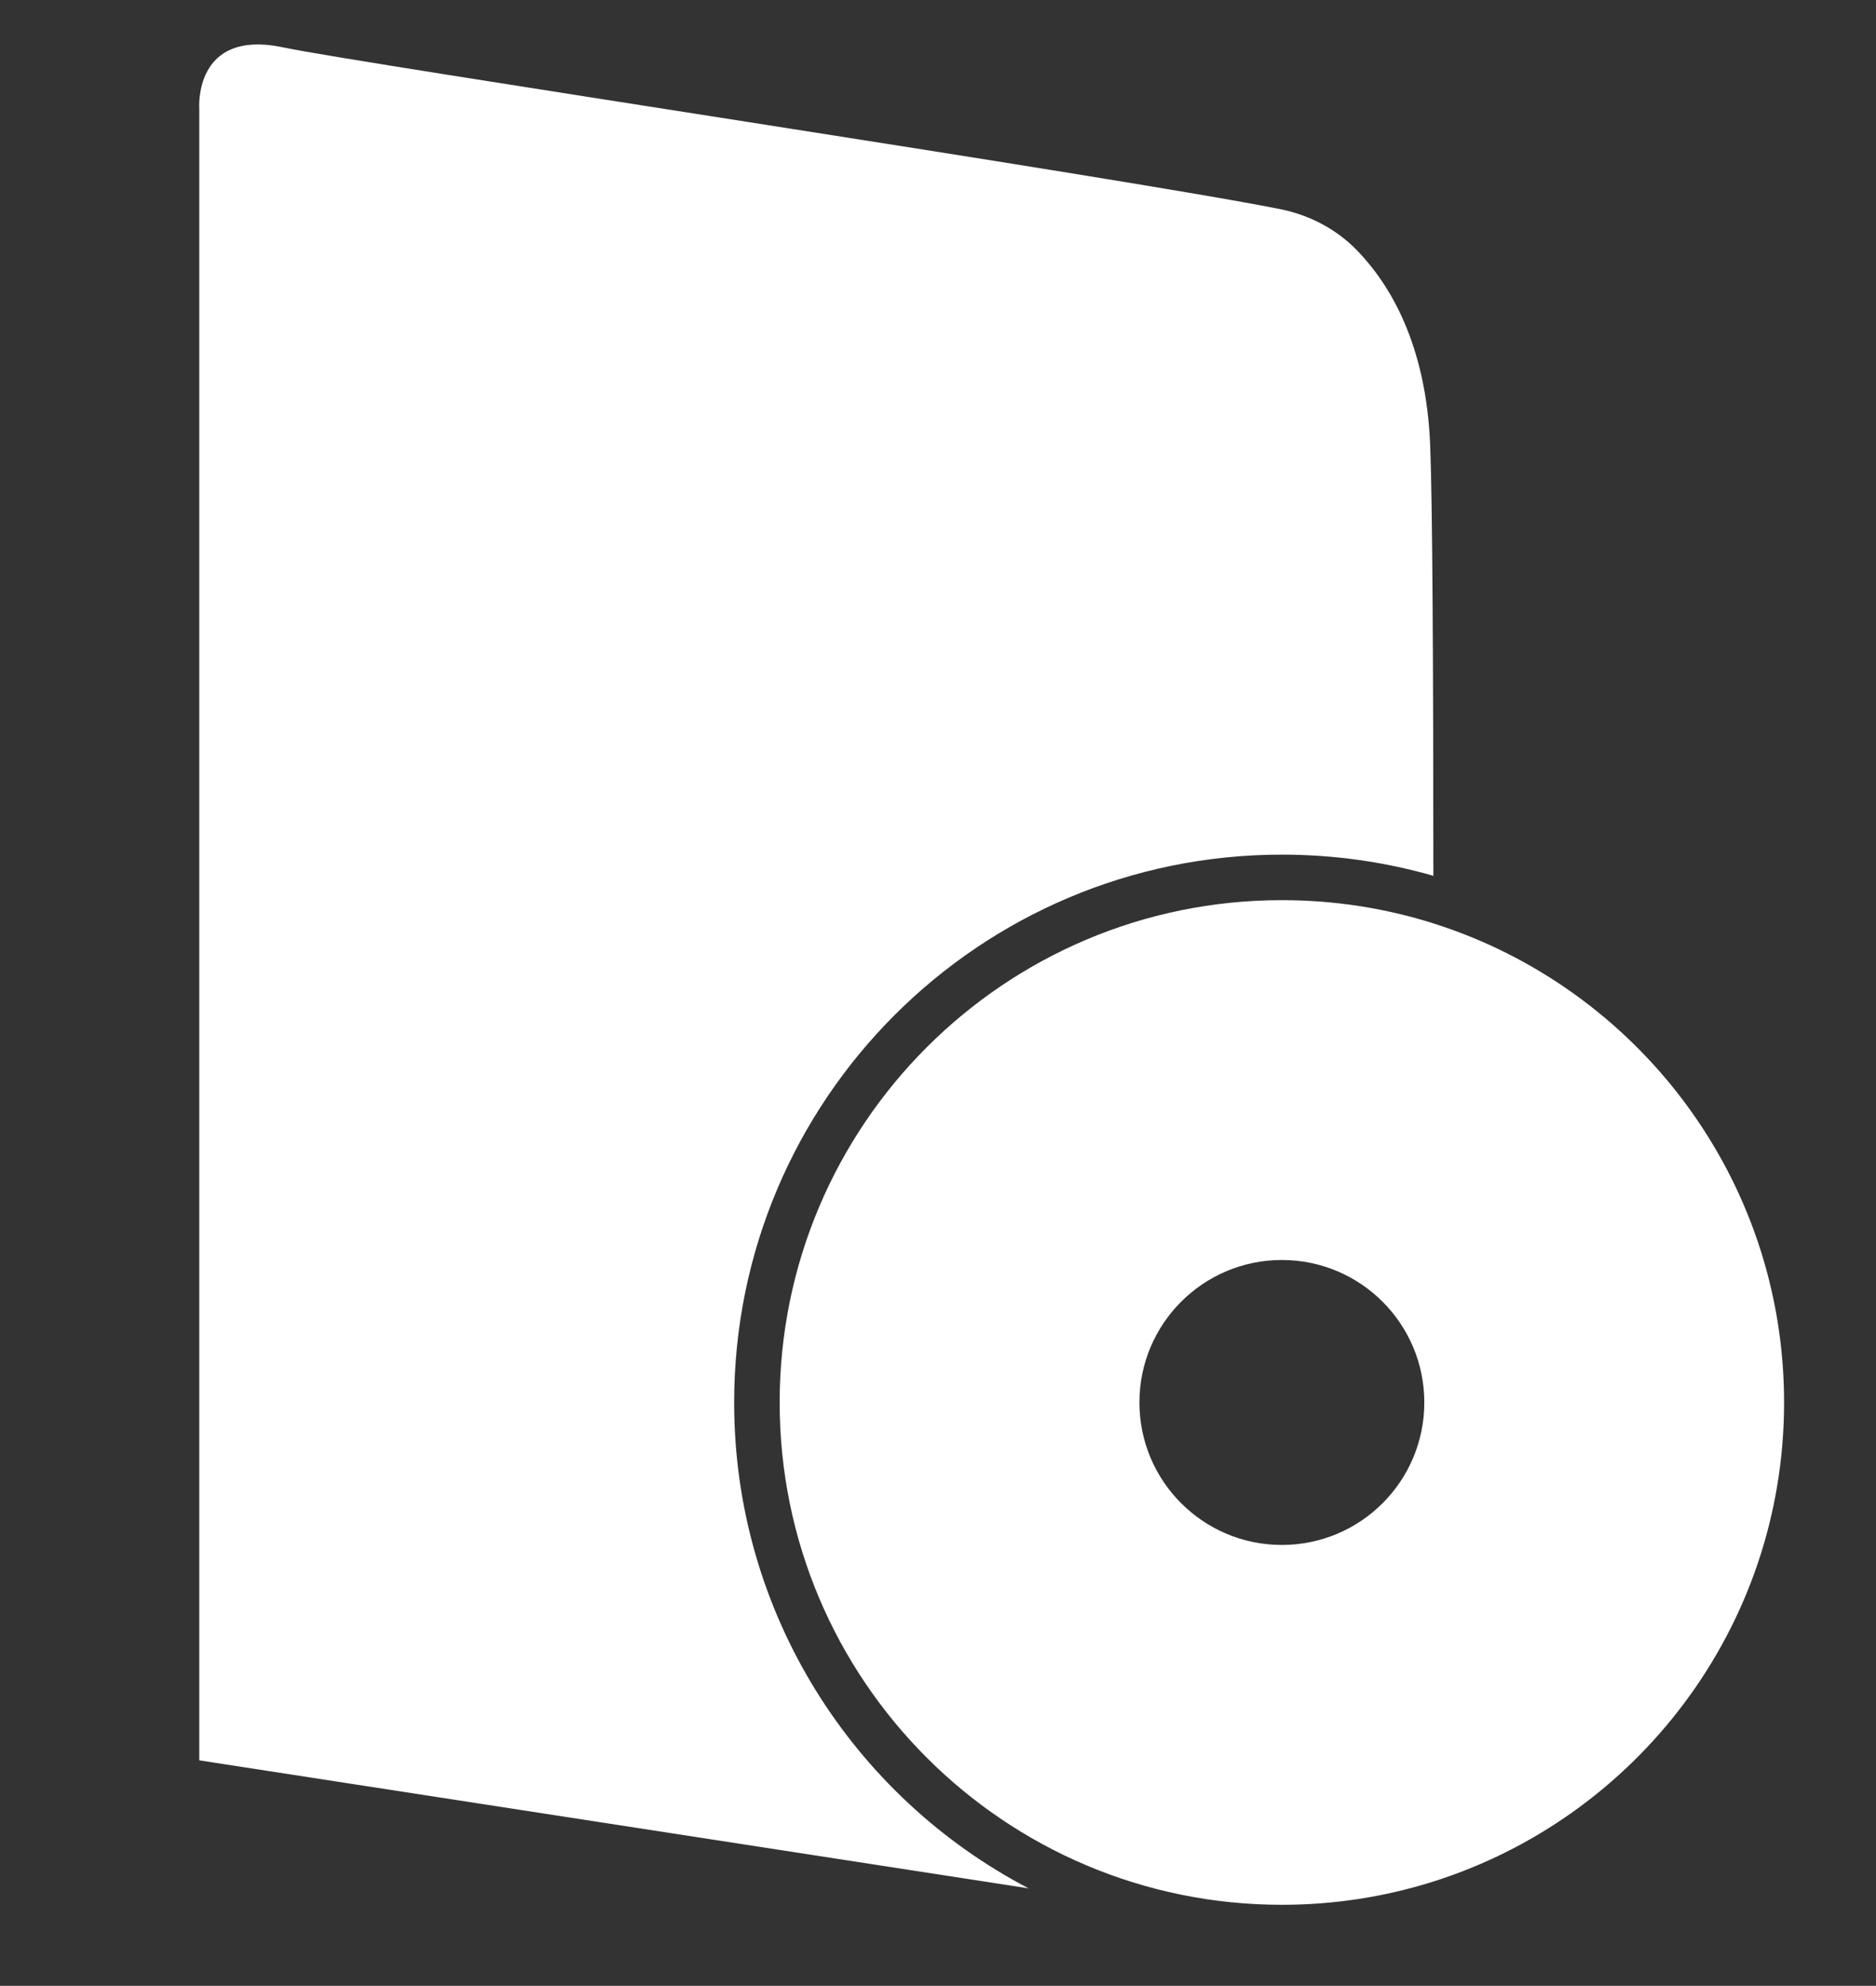
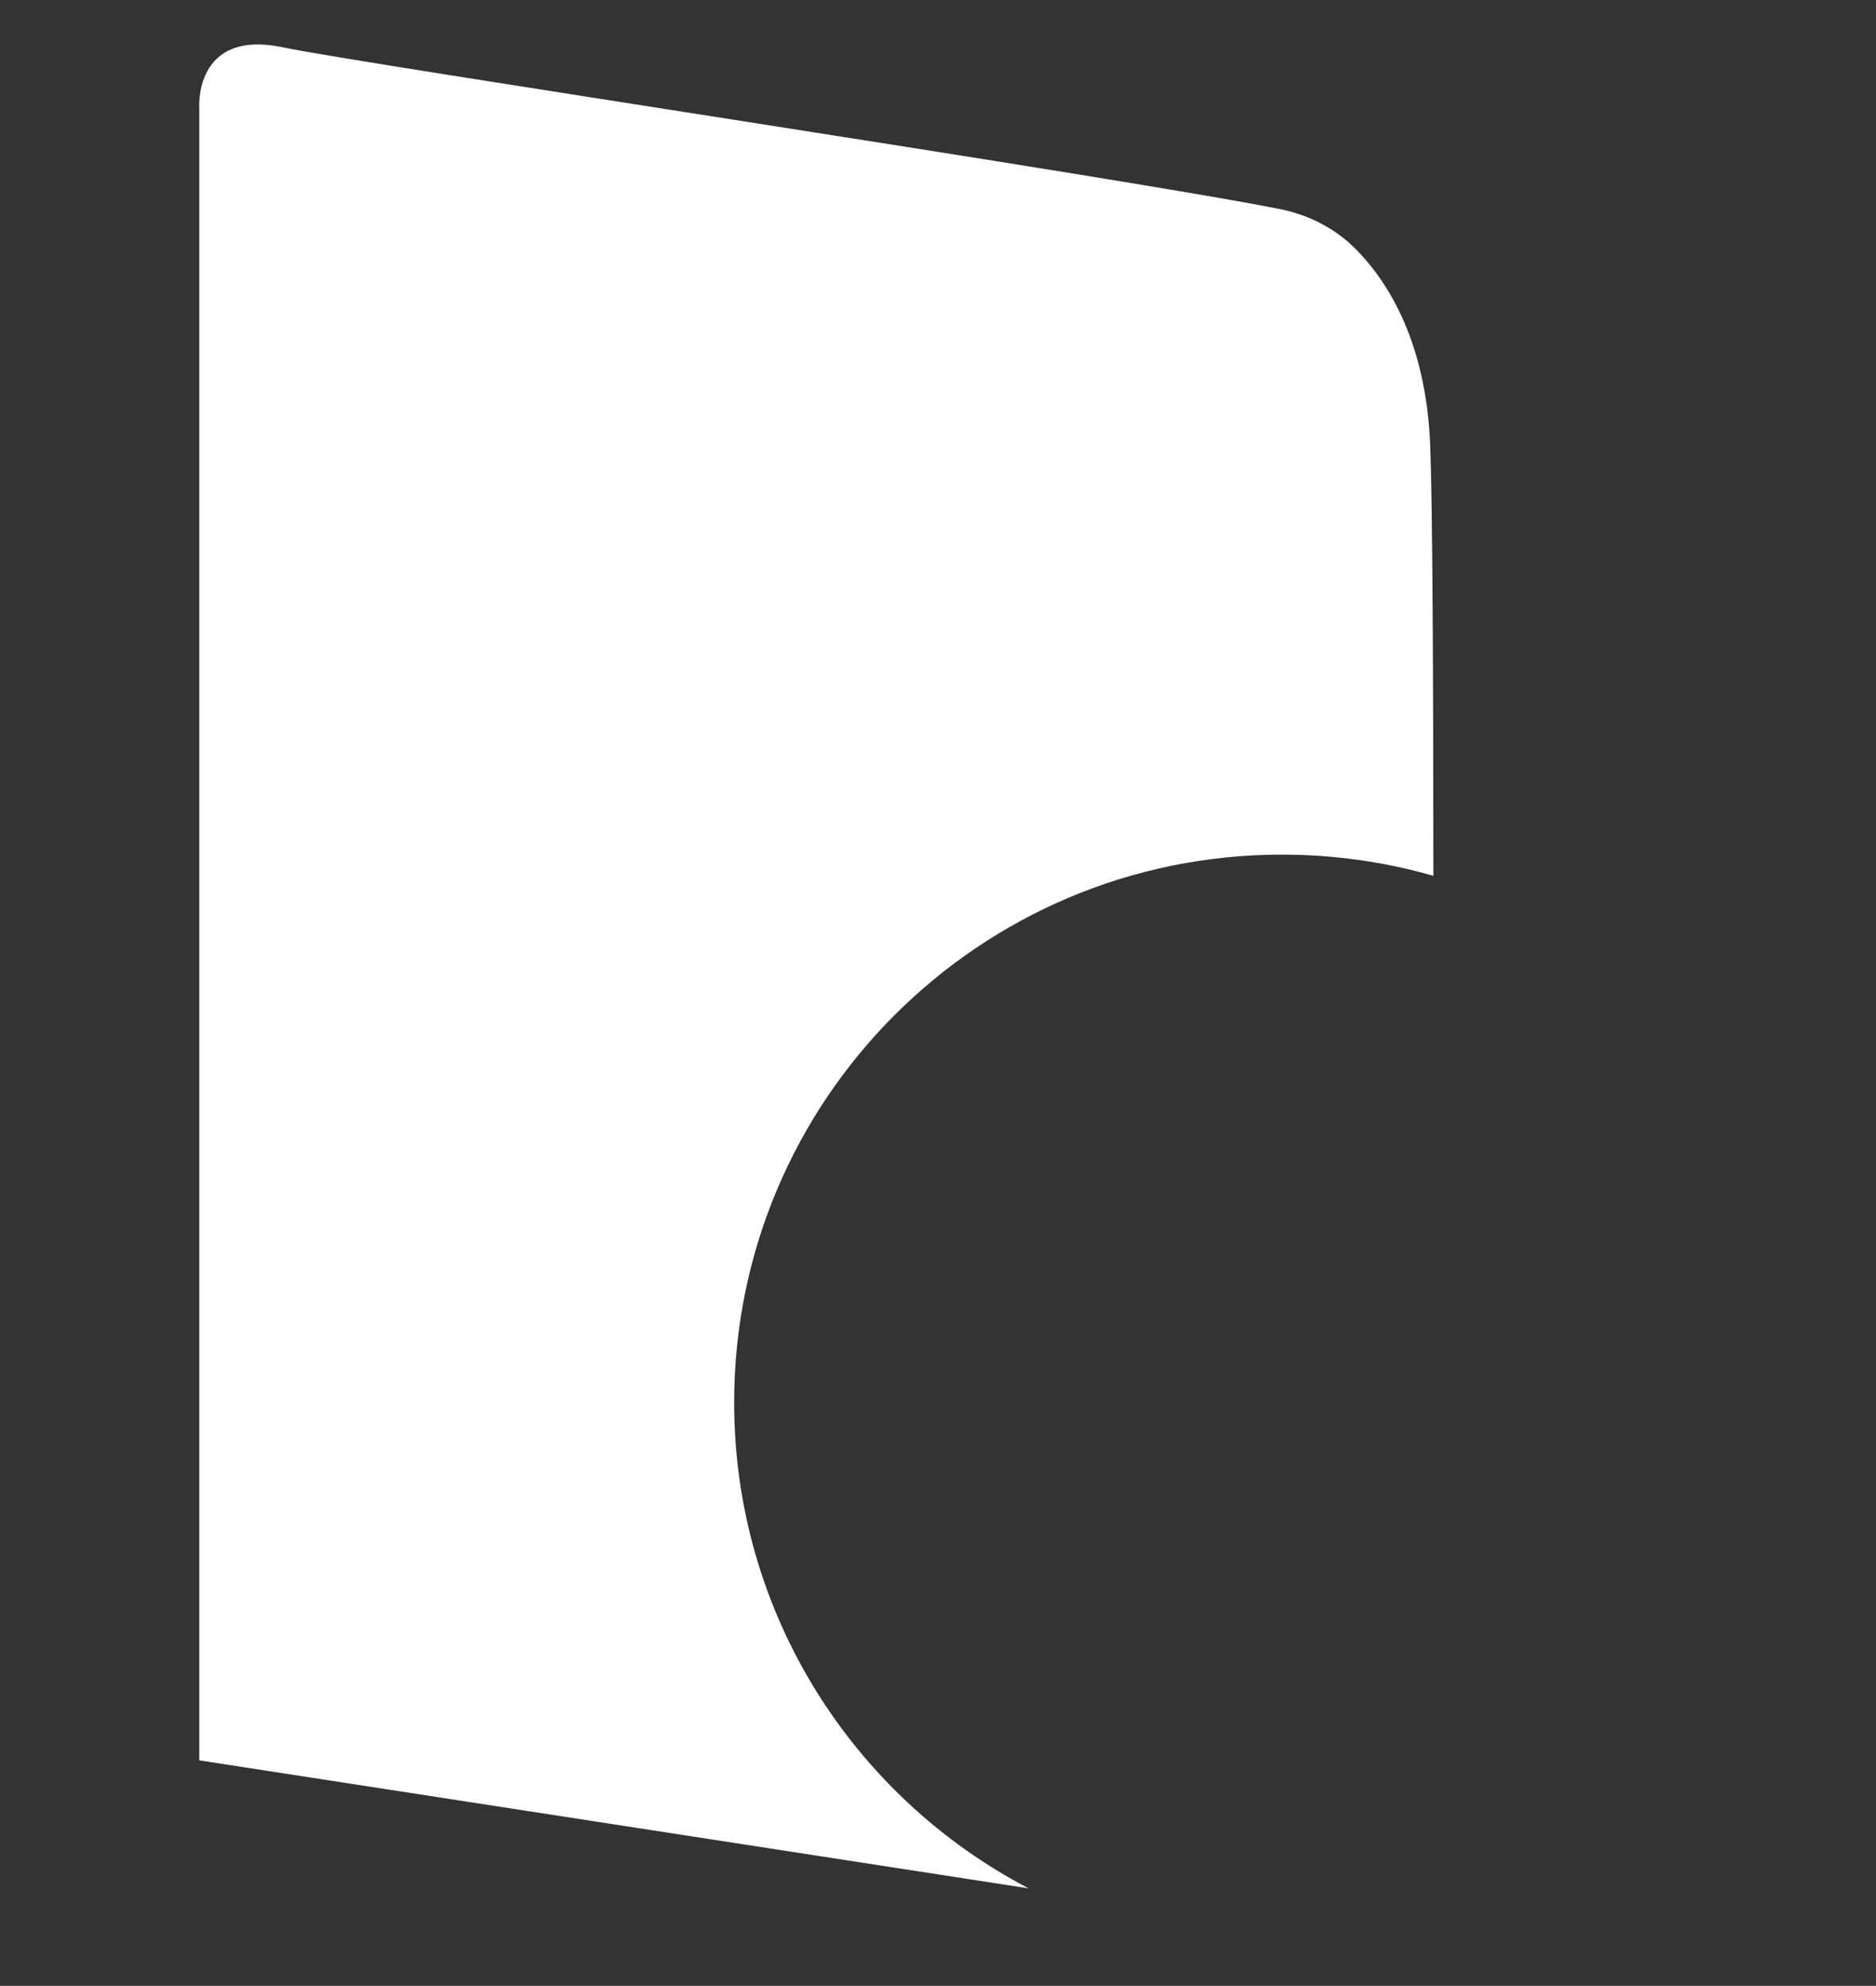
<svg xmlns="http://www.w3.org/2000/svg" version="1.1" id="Слой_2" x="0px" y="0px" viewBox="0 0 595.28 630" style="enable-background:new 0 0 595.28 630;" xml:space="preserve">
  <rect x="0" y="0" width="595.28" height="630" fill="#333333" stroke="none" />
  <style type="text/css">
	.st0{fill:#FFFFFF;}
	.st1{fill:none;}
</style>
  <path class="st0" d="M232.956,444.926c0,66.988,37.898,125.146,93.436,154.143l-263.156-40.61V34.604c0,0-2.04-25.636,26.656-19.563  c24.13,5.099,265.381,41.166,316.283,51.296c9.272,1.854,17.848,6.305,24.431,13.096c10.153,10.454,21.928,29.438,23.203,61.796  c0.742,18.149,0.997,71.624,1.02,136.619c-15.252-4.381-31.385-6.722-48.074-6.722C310.77,271.127,232.956,348.94,232.956,444.926z" />
-   <path class="st1" d="M454.829,292.938c-15.159-4.798-31.315-7.371-48.074-7.371c-88.012,0-159.358,71.346-159.358,159.358  c0,88.012,71.346,159.358,159.358,159.358c16.411,0,32.242-2.48,47.147-7.093c64.995-20.096,112.211-80.664,112.211-152.265  C566.114,373.672,519.338,313.336,454.829,292.938z M454.505,457.257c-5.47,21.255-24.779,36.971-47.749,36.971  c-27.236,0-49.303-22.067-49.303-49.303s22.067-49.302,49.303-49.302c23.11,0,42.488,15.878,47.819,37.319  c0.974,3.825,1.484,7.858,1.484,11.984C456.058,449.191,455.525,453.316,454.505,457.257z" />
-   <path class="st0" d="M454.829,292.938c-15.159-4.798-31.315-7.371-48.074-7.371c-88.012,0-159.358,71.346-159.358,159.358  c0,88.012,71.346,159.358,159.358,159.358c16.411,0,32.242-2.48,47.147-7.093c64.995-20.096,112.211-80.664,112.211-152.265  C566.114,373.672,519.338,313.336,454.829,292.938z M406.755,490.125c-24.964,0-45.2-20.236-45.2-45.2  c0-24.964,20.236-45.2,45.2-45.2c24.964,0,45.2,20.236,45.2,45.2C451.955,469.89,431.72,490.125,406.755,490.125z" />
</svg>